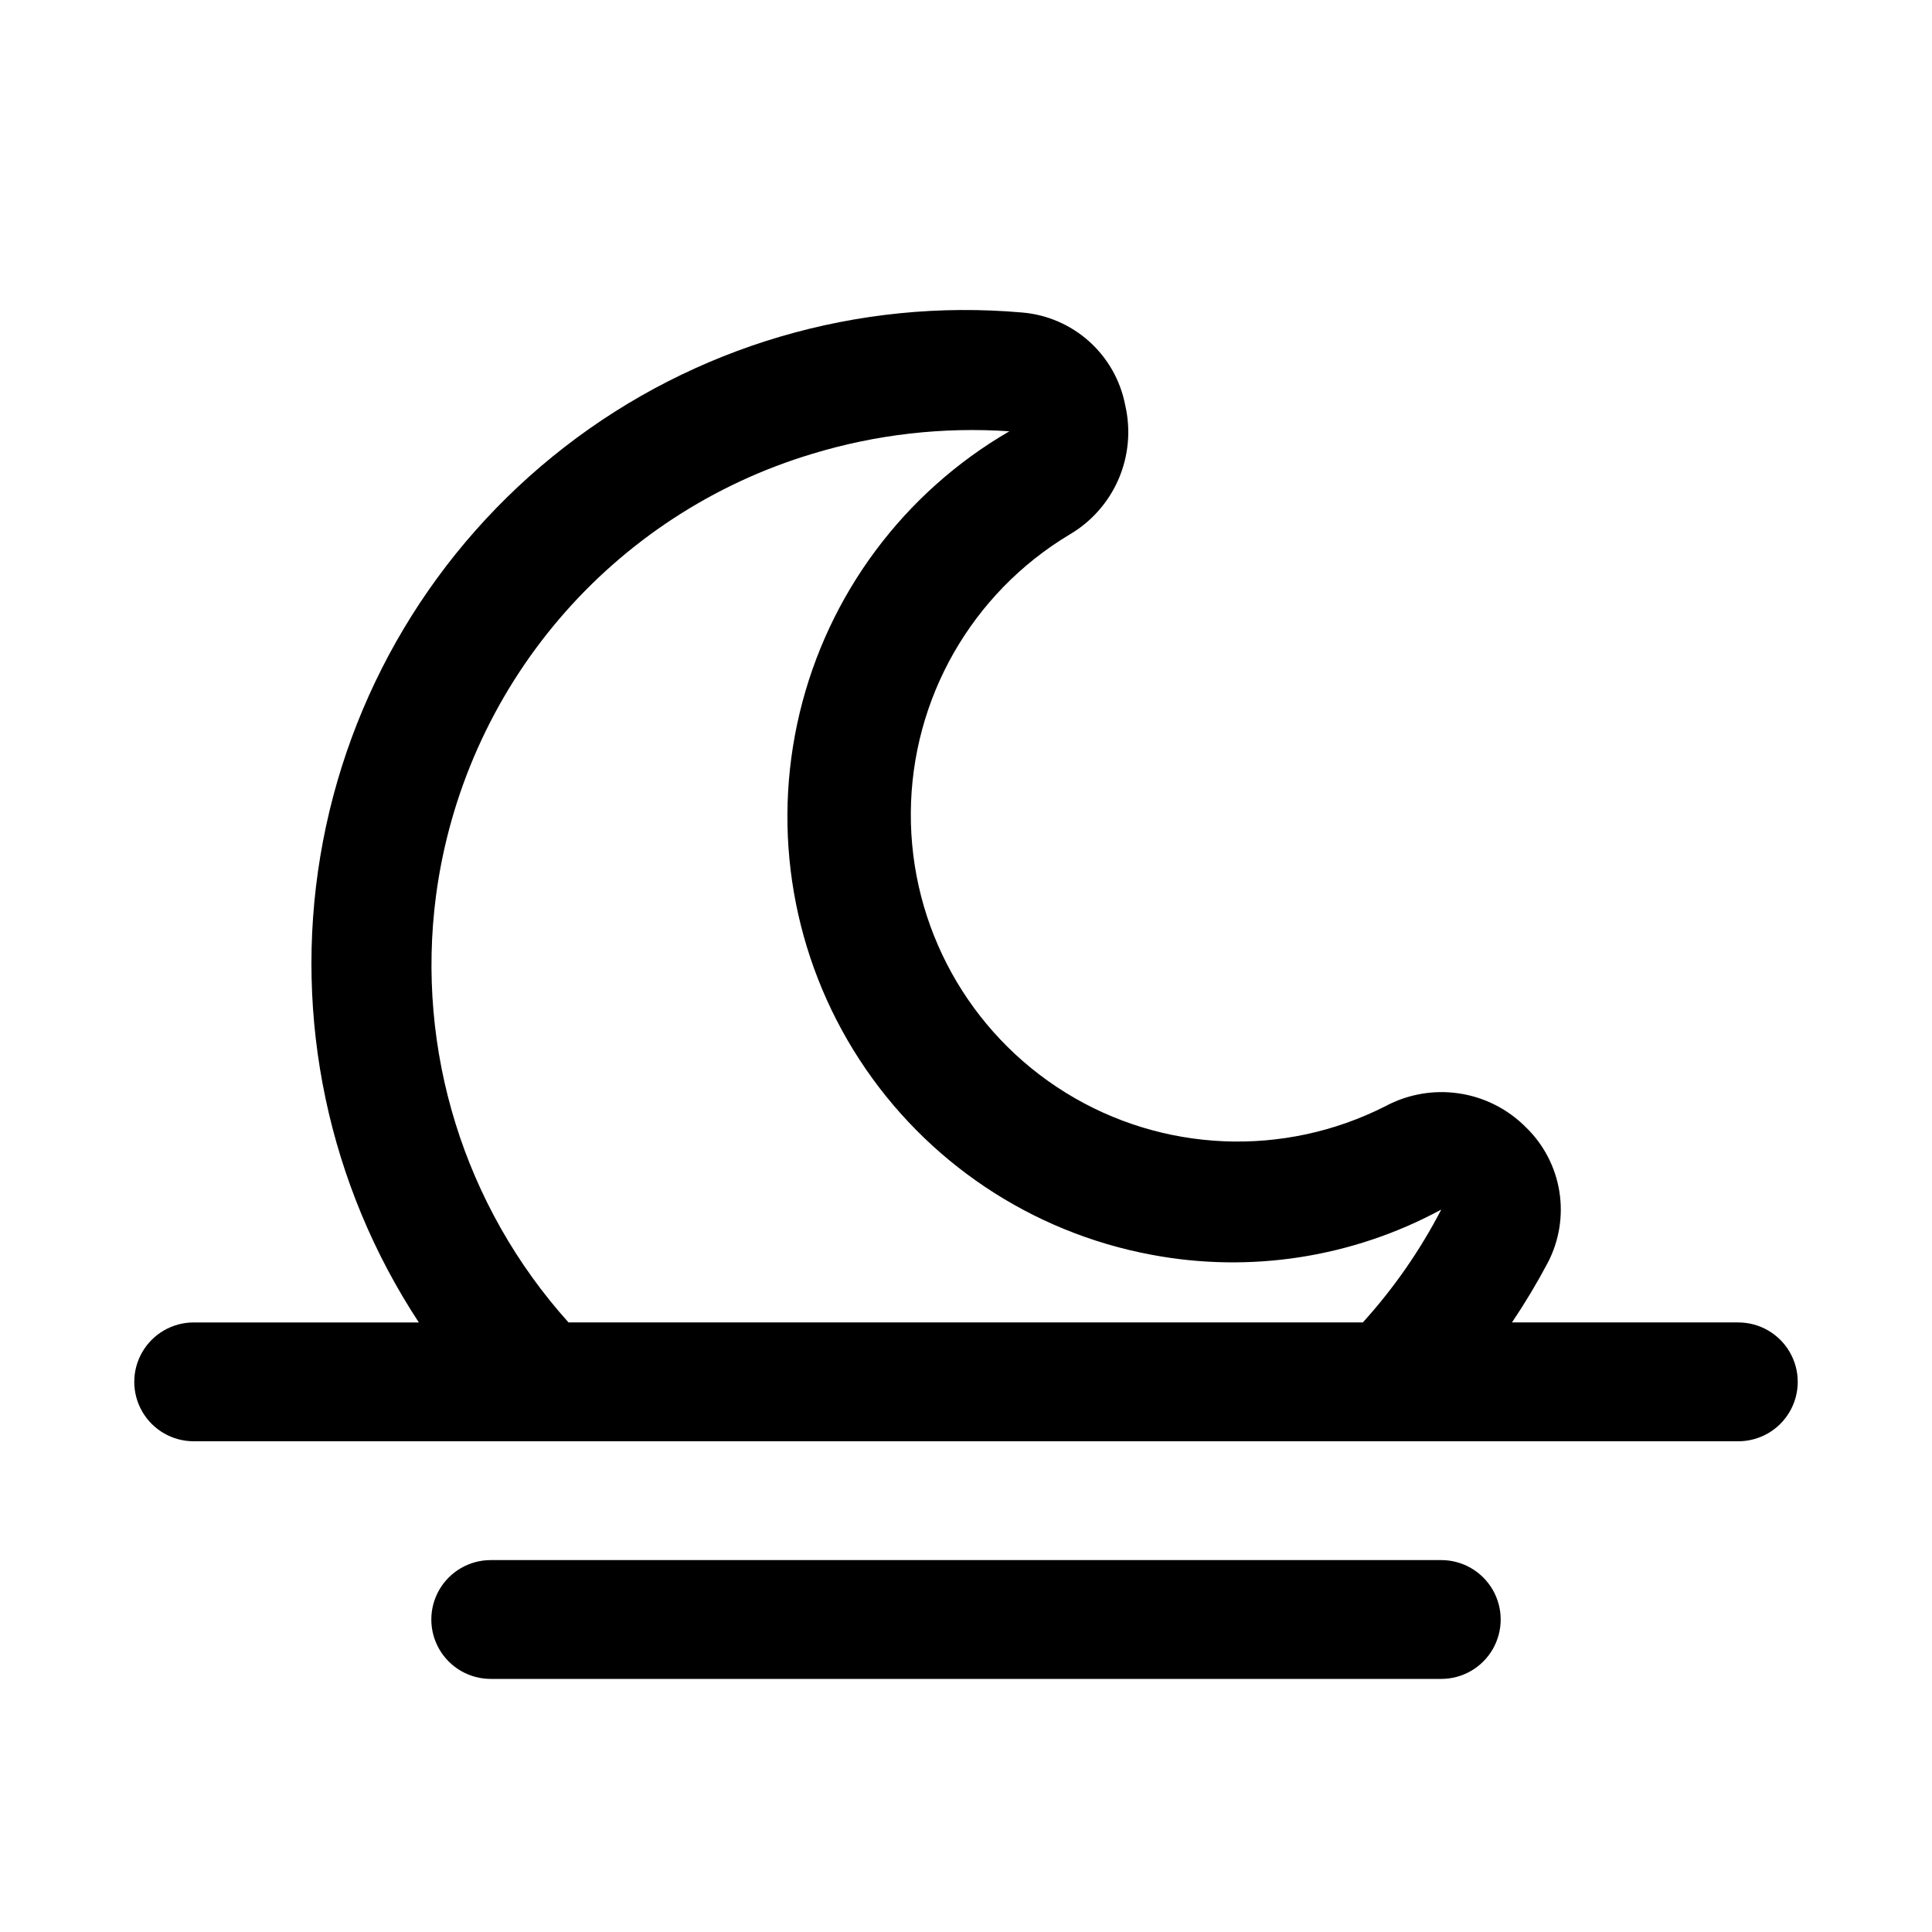
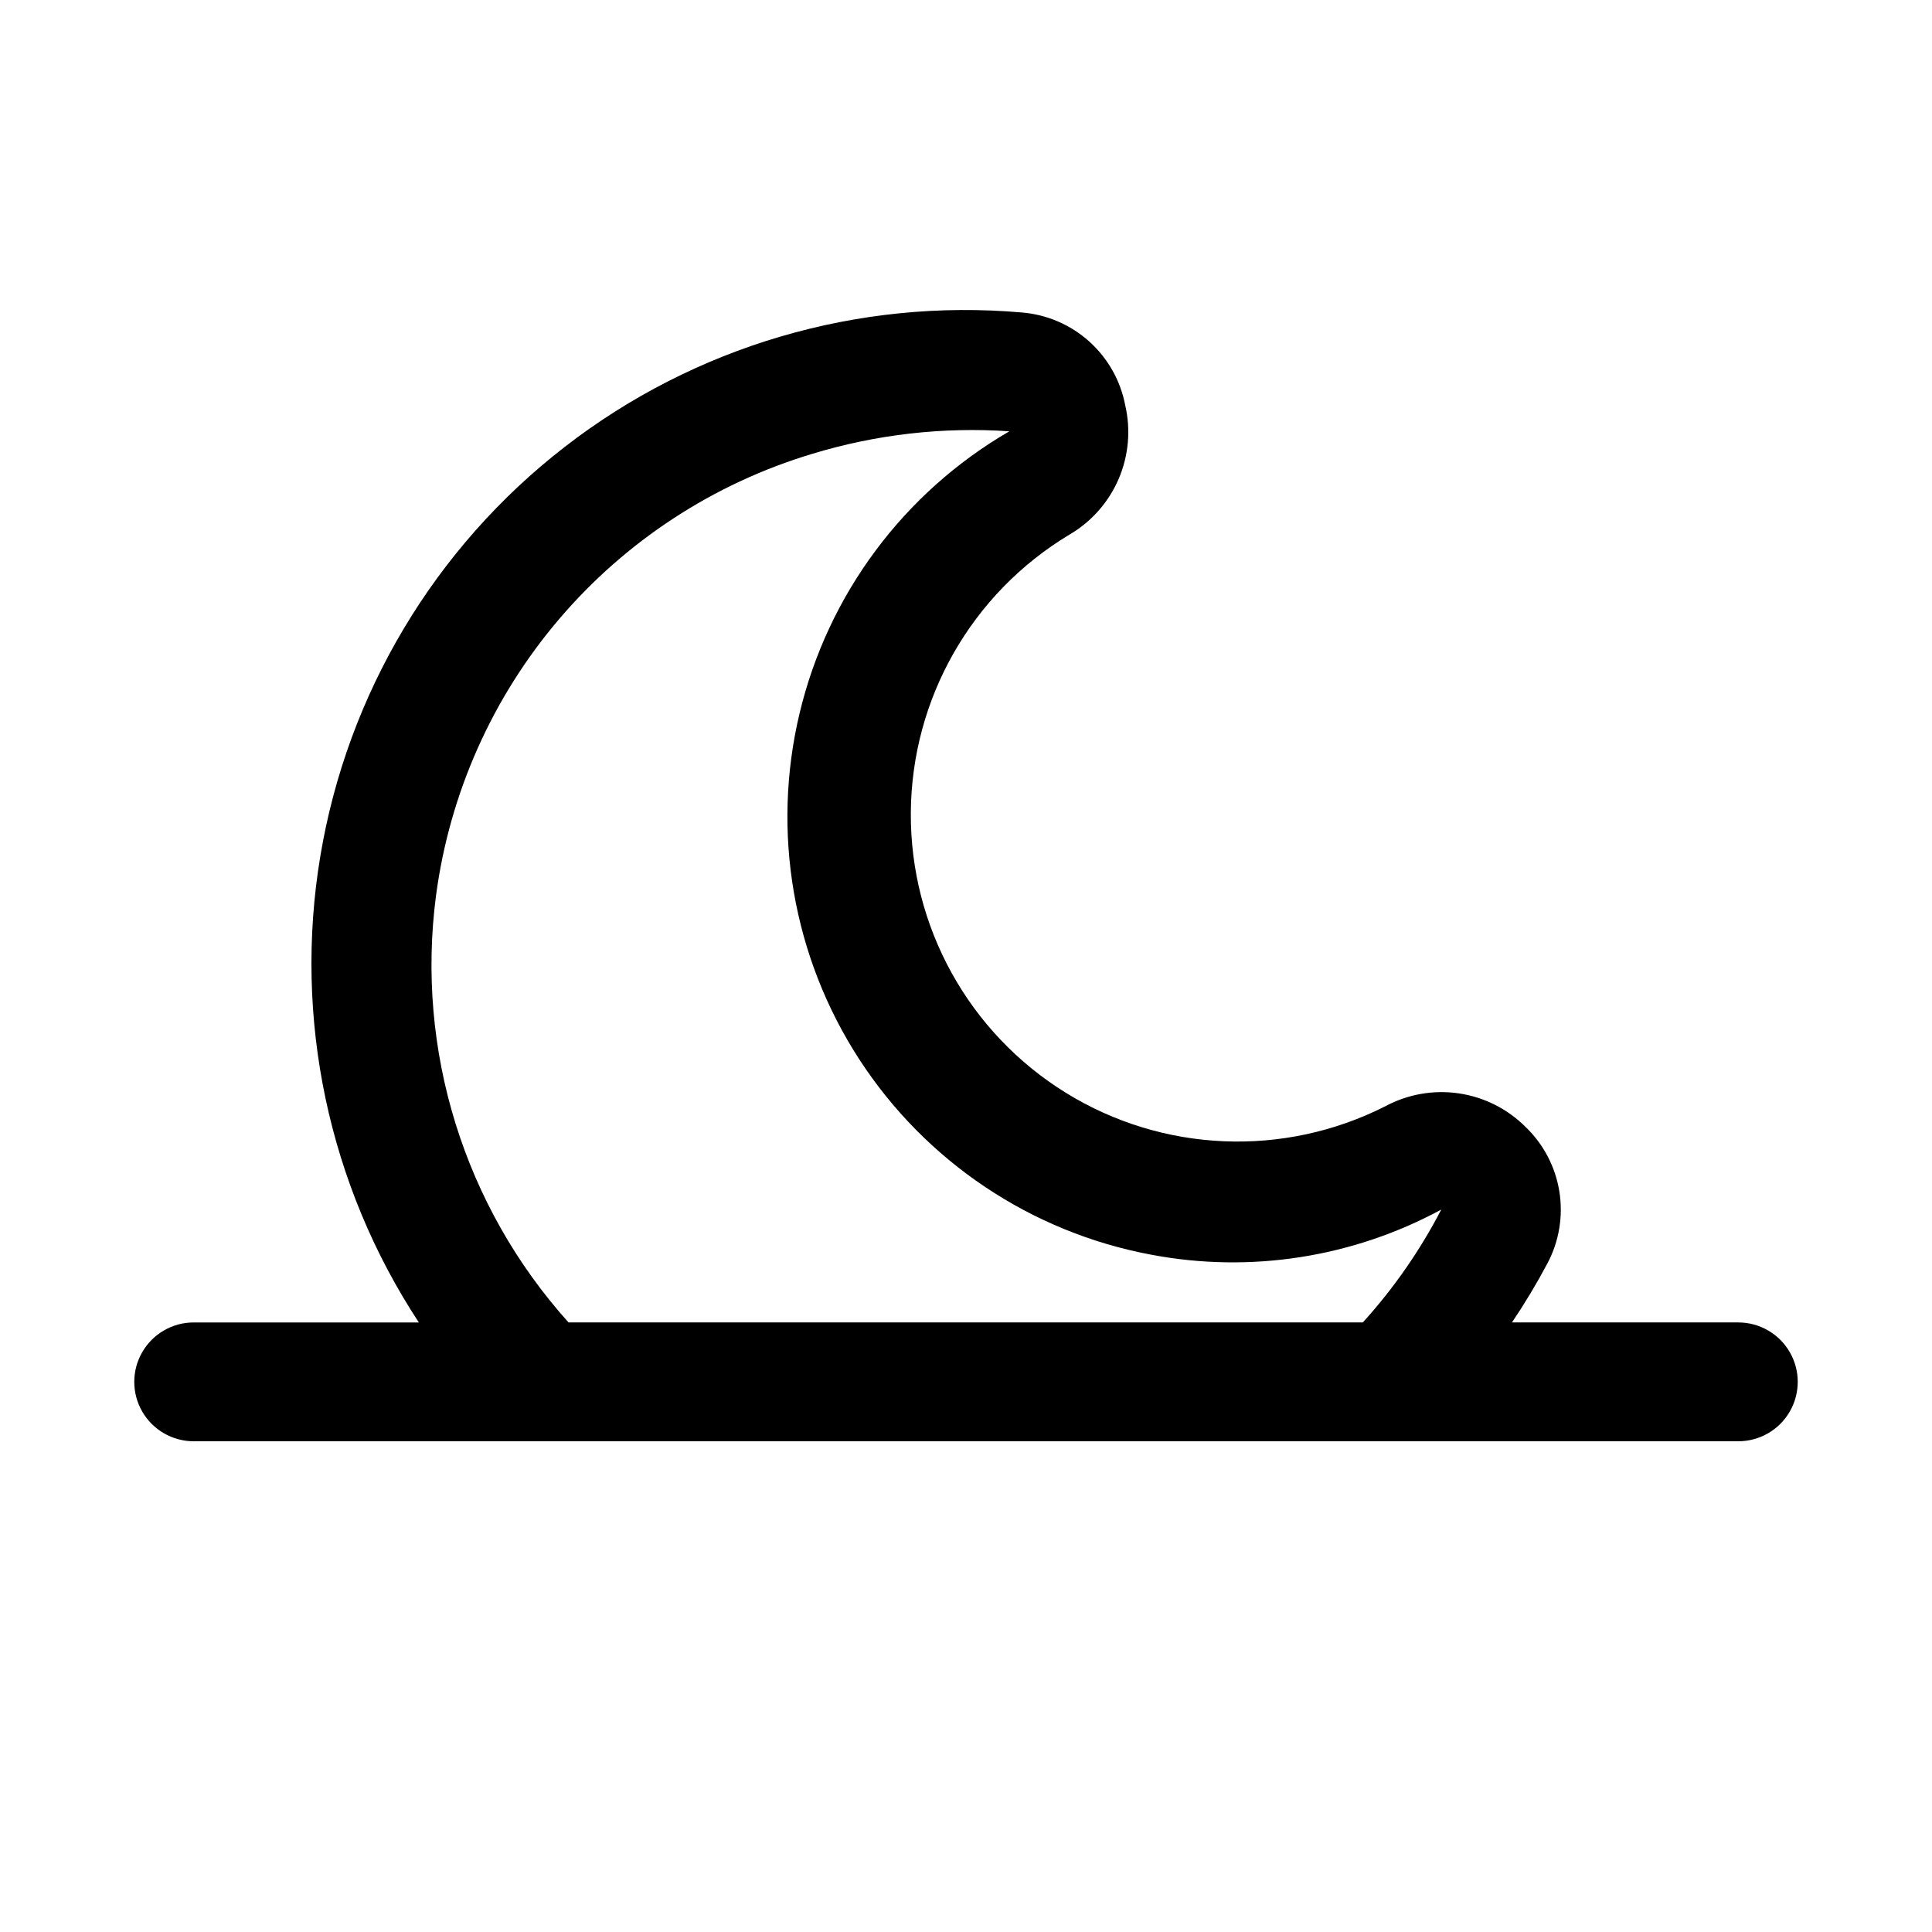
<svg xmlns="http://www.w3.org/2000/svg" fill="#000000" width="800px" height="800px" version="1.1" viewBox="144 144 512 512">
  <g>
    <path d="m604.67 494.46h-59.984c3.422-5.074 6.578-10.332 9.445-15.742 3.066-5.828 4.16-12.496 3.109-19-1.051-6.504-4.188-12.488-8.934-17.055-4.781-4.789-10.977-7.91-17.668-8.902-6.691-0.992-13.527 0.199-19.488 3.394-26.934 13.664-59.047 12.309-84.73-3.578-25.688-15.887-41.242-44.012-41.043-74.215 0.199-30.203 16.121-58.117 42.016-73.668 5.809-3.391 10.379-8.551 13.043-14.727 2.66-6.176 3.277-13.043 1.754-19.594-1.25-6.527-4.609-12.461-9.555-16.898-4.949-4.438-11.215-7.129-17.84-7.664-43.434-3.793-86.703 8.93-121.16 35.641-34.465 26.707-57.586 65.43-64.746 108.44-7.164 43.008 2.16 87.133 26.109 123.57h-59.672c-5.625 0-10.82 3.004-13.633 7.875-2.812 4.871-2.812 10.871 0 15.742s8.008 7.871 13.633 7.871h409.35c5.625 0 10.82-3 13.633-7.871s2.812-10.871 0-15.742c-2.812-4.871-8.008-7.875-13.633-7.875zm-345.11-113.2c3.602-27.016 14.918-52.422 32.594-73.172 17.676-20.746 40.961-35.957 67.066-43.805 16.914-5.156 34.625-7.184 52.27-5.984-27.977 16.234-48.07 43.234-55.586 74.695-7.516 31.461-1.797 64.629 15.824 91.754 17.617 27.125 45.59 45.84 77.391 51.766 26.223 4.965 53.359 0.738 76.828-11.965-5.609 10.82-12.594 20.875-20.781 29.91h-210.5c-27.68-30.789-40.508-72.148-35.109-113.2z" />
-     <path d="m525.95 557.44h-251.9c-5.625 0-10.824 3.004-13.637 7.875s-2.812 10.871 0 15.742c2.812 4.871 8.012 7.871 13.637 7.871h251.9c5.625 0 10.824-3 13.637-7.871 2.812-4.871 2.812-10.871 0-15.742s-8.012-7.875-13.637-7.875z" />
  </g>
</svg>